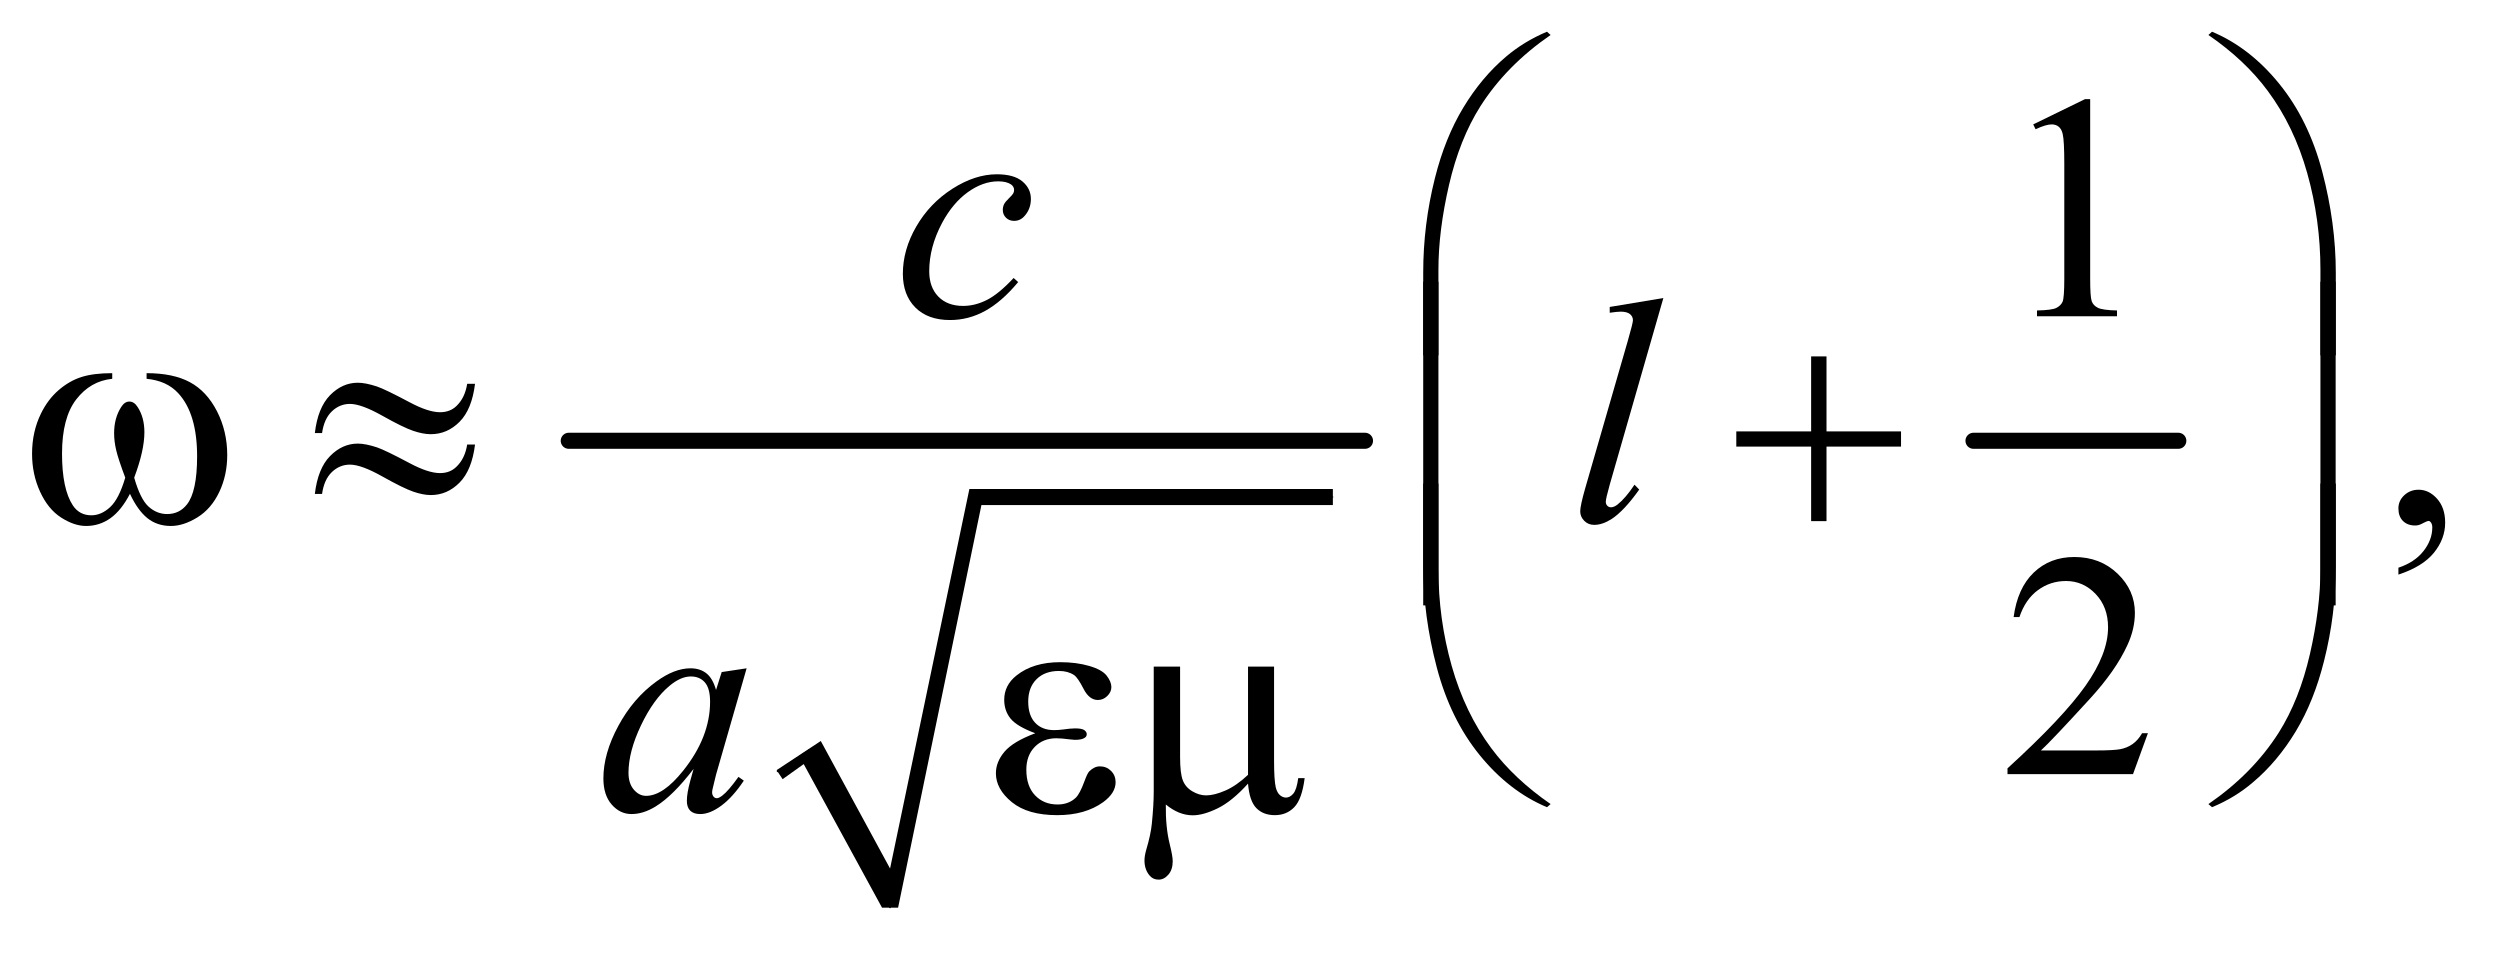
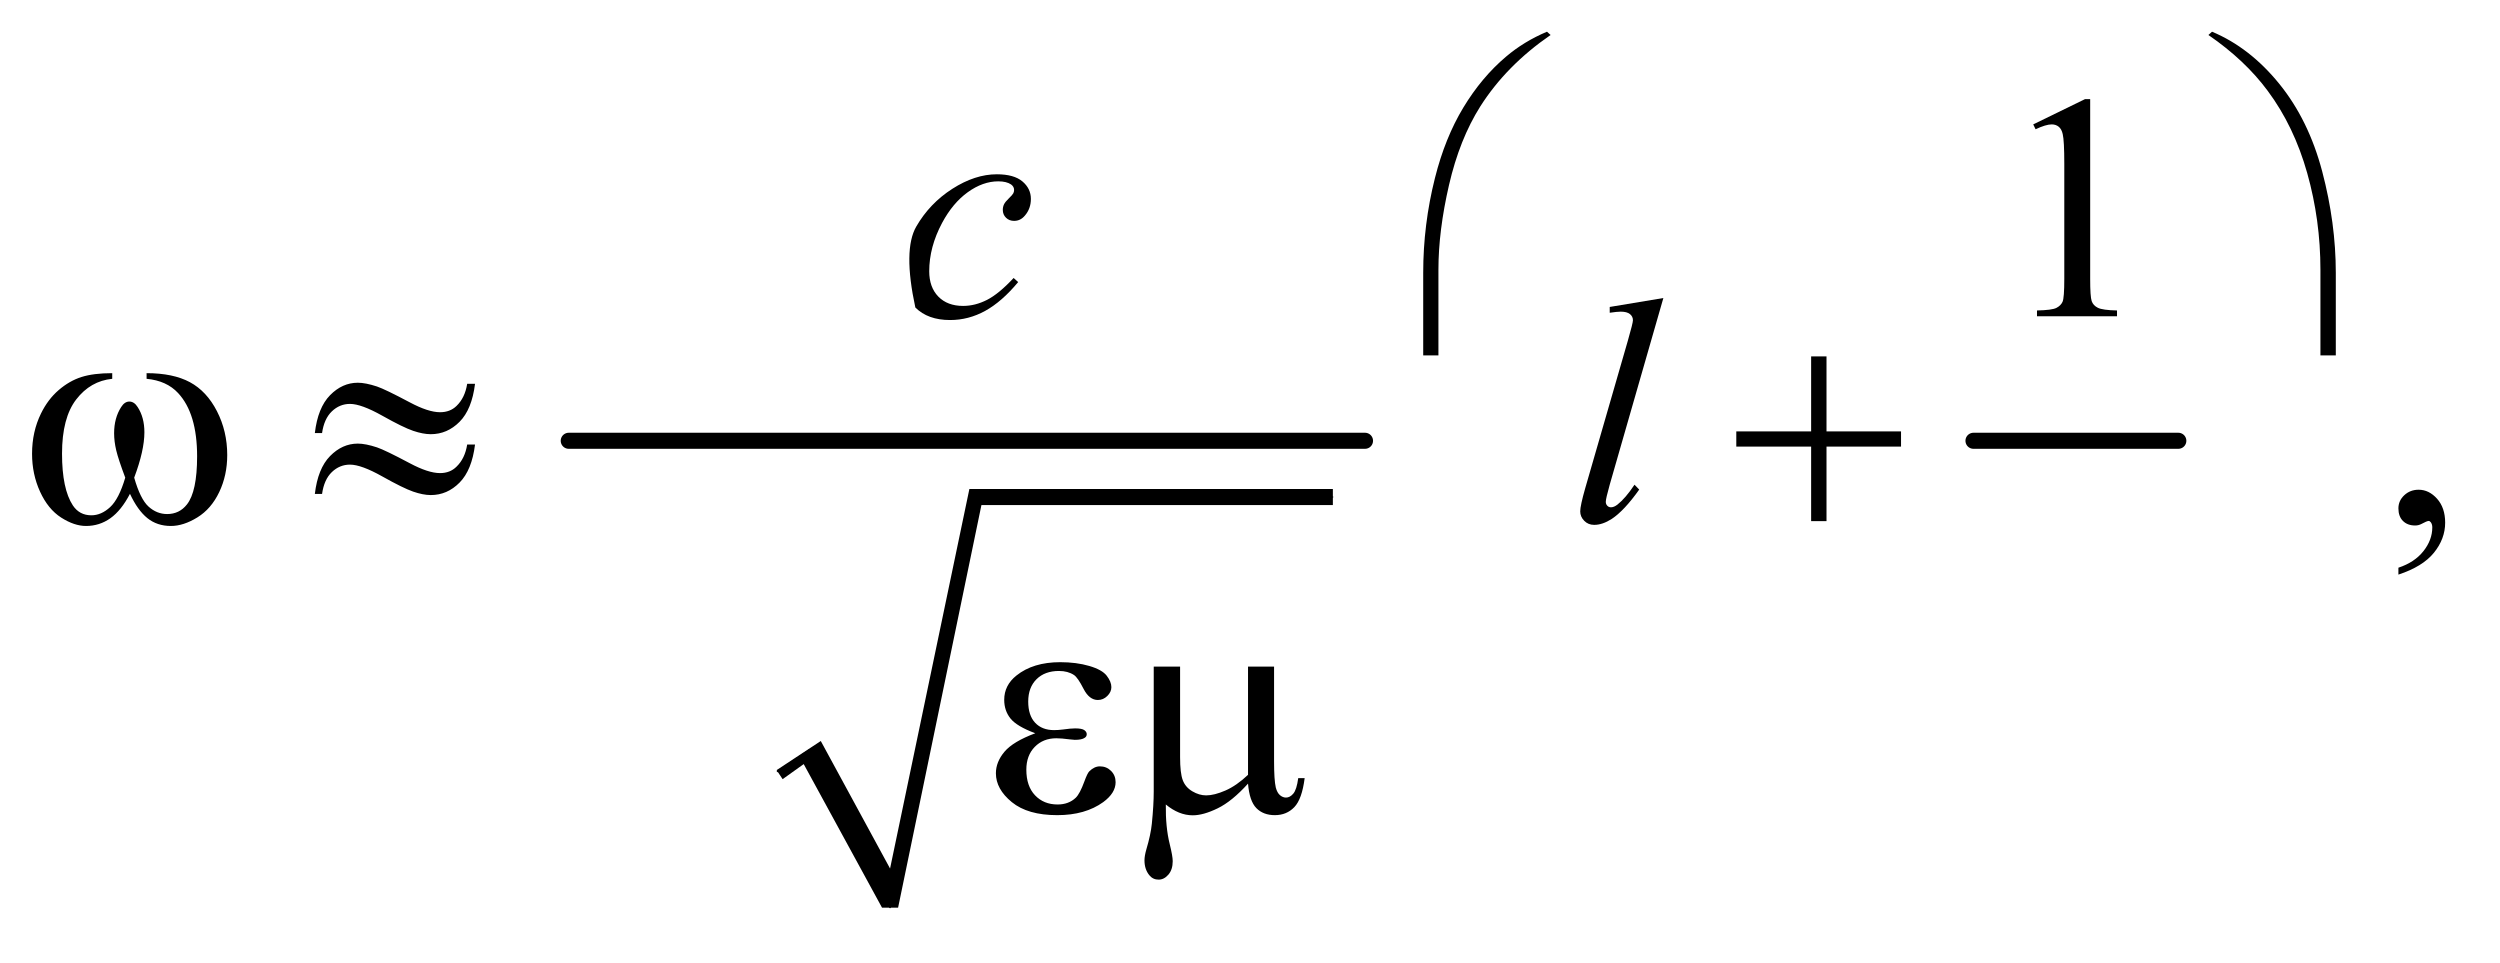
<svg xmlns="http://www.w3.org/2000/svg" stroke-dasharray="none" shape-rendering="auto" font-family="'Dialog'" text-rendering="auto" width="122" fill-opacity="1" color-interpolation="auto" color-rendering="auto" preserveAspectRatio="xMidYMid meet" font-size="12px" viewBox="0 0 122 47" fill="black" stroke="black" image-rendering="auto" stroke-miterlimit="10" stroke-linecap="square" stroke-linejoin="miter" font-style="normal" stroke-width="1" height="47" stroke-dashoffset="0" font-weight="normal" stroke-opacity="1">
  <defs id="genericDefs" />
  <g>
    <defs id="defs1">
      <clipPath clipPathUnits="userSpaceOnUse" id="clipPath1">
        <path d="M1.075 1.773 L78.056 1.773 L78.056 31.097 L1.075 31.097 L1.075 1.773 Z" />
      </clipPath>
      <clipPath clipPathUnits="userSpaceOnUse" id="clipPath2">
        <path d="M34.449 56.645 L34.449 993.52 L2501.801 993.52 L2501.801 56.645 Z" />
      </clipPath>
    </defs>
    <g stroke-linecap="round" stroke-linejoin="round" transform="scale(1.576,1.576) translate(-1.075,-1.773) matrix(0.031,0,0,0.031,0,0)">
      <path fill="none" d="M811 828 L843 806" clip-path="url(#clipPath2)" />
    </g>
    <g stroke-linecap="round" stroke-linejoin="round" transform="matrix(0.049,0,0,0.049,-1.694,-2.794)">
      <path fill="none" d="M843 806 L921 961" clip-path="url(#clipPath2)" />
    </g>
    <g stroke-linecap="round" stroke-linejoin="round" transform="matrix(0.049,0,0,0.049,-1.694,-2.794)">
      <path fill="none" d="M921 961 L1006 552" clip-path="url(#clipPath2)" />
    </g>
    <g stroke-linecap="round" stroke-linejoin="round" transform="matrix(0.049,0,0,0.049,-1.694,-2.794)">
      <path fill="none" d="M1006 552 L1362 552" clip-path="url(#clipPath2)" />
    </g>
    <g transform="matrix(0.049,0,0,0.049,-1.694,-2.794)">
      <path d="M808 824 L852 795 L921 922 L1000 544 L1362 544 L1362 560 L1012 560 L929 961 L913 961 L835 818 L814 833 Z" stroke="none" clip-path="url(#clipPath2)" />
    </g>
    <g stroke-width="16" transform="matrix(0.049,0,0,0.049,-1.694,-2.794)" stroke-linejoin="round" stroke-linecap="round">
      <line y2="496" fill="none" x1="601" clip-path="url(#clipPath2)" x2="1394" y1="496" />
    </g>
    <g stroke-width="16" transform="matrix(0.049,0,0,0.049,-1.694,-2.794)" stroke-linejoin="round" stroke-linecap="round">
      <line y2="496" fill="none" x1="2000" clip-path="url(#clipPath2)" x2="2204" y1="496" />
    </g>
    <g transform="matrix(0.049,0,0,0.049,-1.694,-2.794)">
      <path d="M2059.5 180.906 L2111.062 155.75 L2116.219 155.75 L2116.219 334.656 Q2116.219 352.469 2117.703 356.844 Q2119.188 361.219 2123.875 363.562 Q2128.562 365.906 2142.938 366.219 L2142.938 372 L2063.25 372 L2063.25 366.219 Q2078.25 365.906 2082.625 363.641 Q2087 361.375 2088.719 357.547 Q2090.438 353.719 2090.438 334.656 L2090.438 220.281 Q2090.438 197.156 2088.875 190.594 Q2087.781 185.594 2084.891 183.25 Q2082 180.906 2077.938 180.906 Q2072.156 180.906 2061.844 185.75 L2059.5 180.906 Z" stroke="none" clip-path="url(#clipPath2)" />
    </g>
    <g transform="matrix(0.049,0,0,0.049,-1.694,-2.794)">
      <path d="M2423.188 629.281 L2423.188 622.406 Q2439.281 617.094 2448.109 605.922 Q2456.938 594.75 2456.938 582.25 Q2456.938 579.281 2455.531 577.25 Q2454.438 575.844 2453.344 575.844 Q2451.625 575.844 2445.844 578.969 Q2443.031 580.375 2439.906 580.375 Q2432.25 580.375 2427.719 575.844 Q2423.188 571.312 2423.188 563.344 Q2423.188 555.688 2429.047 550.219 Q2434.906 544.75 2443.344 544.75 Q2453.656 544.75 2461.703 553.734 Q2469.75 562.719 2469.75 577.562 Q2469.75 593.656 2458.578 607.484 Q2447.406 621.312 2423.188 629.281 Z" stroke="none" clip-path="url(#clipPath2)" />
    </g>
    <g transform="matrix(0.049,0,0,0.049,-1.694,-2.794)">
-       <path d="M2173.719 787.219 L2158.875 828 L2033.875 828 L2033.875 822.219 Q2089.031 771.906 2111.531 740.031 Q2134.031 708.156 2134.031 681.75 Q2134.031 661.594 2121.688 648.625 Q2109.344 635.656 2092.156 635.656 Q2076.531 635.656 2064.109 644.797 Q2051.688 653.938 2045.75 671.594 L2039.969 671.594 Q2043.875 642.688 2060.047 627.219 Q2076.219 611.75 2100.438 611.75 Q2126.219 611.75 2143.484 628.312 Q2160.75 644.875 2160.75 667.375 Q2160.75 683.469 2153.25 699.562 Q2141.688 724.875 2115.75 753.156 Q2076.844 795.656 2067.156 804.406 L2122.469 804.406 Q2139.344 804.406 2146.141 803.156 Q2152.938 801.906 2158.406 798.078 Q2163.875 794.25 2167.938 787.219 L2173.719 787.219 Z" stroke="none" clip-path="url(#clipPath2)" />
-     </g>
+       </g>
    <g transform="matrix(0.049,0,0,0.049,-1.694,-2.794)">
-       <path d="M1048.594 337.938 Q1032.344 357.469 1015.781 366.609 Q999.219 375.75 980.781 375.75 Q958.594 375.75 946.172 363.25 Q933.75 350.75 933.75 329.656 Q933.75 305.75 947.109 282.625 Q960.469 259.5 983.047 245.047 Q1005.625 230.594 1027.344 230.594 Q1044.375 230.594 1052.812 237.703 Q1061.25 244.812 1061.25 255.125 Q1061.25 264.812 1055.312 271.688 Q1050.938 277 1044.531 277 Q1039.688 277 1036.484 273.875 Q1033.281 270.75 1033.281 266.062 Q1033.281 263.094 1034.453 260.594 Q1035.625 258.094 1039.297 254.578 Q1042.969 251.062 1043.75 249.5 Q1044.531 247.938 1044.531 246.219 Q1044.531 242.938 1041.562 240.75 Q1037.031 237.625 1028.75 237.625 Q1013.438 237.625 998.438 248.406 Q983.438 259.188 972.812 279.031 Q960 303.094 960 327.156 Q960 343.094 969.062 352.391 Q978.125 361.688 993.75 361.688 Q1005.781 361.688 1017.578 355.672 Q1029.375 349.656 1044.062 333.875 L1048.594 337.938 Z" stroke="none" clip-path="url(#clipPath2)" />
+       <path d="M1048.594 337.938 Q1032.344 357.469 1015.781 366.609 Q999.219 375.75 980.781 375.75 Q958.594 375.75 946.172 363.25 Q933.75 305.75 947.109 282.625 Q960.469 259.5 983.047 245.047 Q1005.625 230.594 1027.344 230.594 Q1044.375 230.594 1052.812 237.703 Q1061.25 244.812 1061.25 255.125 Q1061.25 264.812 1055.312 271.688 Q1050.938 277 1044.531 277 Q1039.688 277 1036.484 273.875 Q1033.281 270.75 1033.281 266.062 Q1033.281 263.094 1034.453 260.594 Q1035.625 258.094 1039.297 254.578 Q1042.969 251.062 1043.75 249.5 Q1044.531 247.938 1044.531 246.219 Q1044.531 242.938 1041.562 240.75 Q1037.031 237.625 1028.75 237.625 Q1013.438 237.625 998.438 248.406 Q983.438 259.188 972.812 279.031 Q960 303.094 960 327.156 Q960 343.094 969.062 352.391 Q978.125 361.688 993.75 361.688 Q1005.781 361.688 1017.578 355.672 Q1029.375 349.656 1044.062 333.875 L1048.594 337.938 Z" stroke="none" clip-path="url(#clipPath2)" />
    </g>
    <g transform="matrix(0.049,0,0,0.049,-1.694,-2.794)">
      <path d="M1691.156 353.812 L1637.719 539.75 Q1633.812 553.656 1633.812 556.781 Q1633.812 559.125 1635.297 560.688 Q1636.781 562.25 1638.969 562.25 Q1641.938 562.25 1645.375 559.594 Q1653.5 553.188 1662.406 539.75 L1667.094 544.594 Q1652.25 565.531 1639.75 573.812 Q1630.531 579.75 1622.25 579.75 Q1616.312 579.75 1612.328 575.688 Q1608.344 571.625 1608.344 566.312 Q1608.344 560.688 1613.344 543.188 L1655.688 396.625 Q1660.844 378.656 1660.844 376 Q1660.844 372.25 1657.875 369.828 Q1654.906 367.406 1648.656 367.406 Q1645.062 367.406 1637.719 368.5 L1637.719 362.719 L1691.156 353.812 Z" stroke="none" clip-path="url(#clipPath2)" />
    </g>
    <g transform="matrix(0.049,0,0,0.049,-1.694,-2.794)">
-       <path d="M778.156 722.594 L747.688 828.531 L744.25 842.75 Q743.781 844.781 743.781 846.188 Q743.781 848.688 745.344 850.562 Q746.594 851.969 748.469 851.969 Q750.5 851.969 753.781 849.469 Q759.875 844.938 770.031 830.719 L775.344 834.469 Q764.562 850.719 753.156 859.234 Q741.75 867.75 732.062 867.75 Q725.344 867.75 721.984 864.391 Q718.625 861.031 718.625 854.625 Q718.625 846.969 722.062 834.469 L725.344 822.75 Q704.875 849.469 687.688 860.094 Q675.344 867.75 663.469 867.75 Q652.062 867.75 643.781 858.297 Q635.5 848.844 635.5 832.281 Q635.5 807.438 650.422 779.859 Q665.344 752.281 688.312 735.719 Q706.281 722.594 722.219 722.594 Q731.75 722.594 738.078 727.594 Q744.406 732.594 747.688 744.156 L753.312 726.344 L778.156 722.594 ZM722.531 730.719 Q712.531 730.719 701.281 740.094 Q685.344 753.375 672.922 779.469 Q660.5 805.562 660.5 826.656 Q660.5 837.281 665.812 843.453 Q671.125 849.625 678 849.625 Q695.031 849.625 715.031 824.469 Q741.75 791.031 741.75 755.875 Q741.75 742.594 736.594 736.656 Q731.438 730.719 722.531 730.719 Z" stroke="none" clip-path="url(#clipPath2)" />
-     </g>
+       </g>
    <g transform="matrix(0.049,0,0,0.049,-1.694,-2.794)">
      <path d="M1451.969 410.938 L1451.969 328.75 Q1451.969 280.625 1463.688 234.219 Q1473.688 194.375 1491.891 164.219 Q1510.094 134.062 1534.469 113.438 Q1552.281 98.281 1575.25 88.594 L1578.844 91.875 Q1534.781 122.188 1508.844 162.969 Q1488.219 195.625 1477.672 241.25 Q1467.125 286.875 1467.125 325.625 L1467.125 410.938 L1451.969 410.938 ZM2360.844 410.938 L2345.531 410.938 L2345.531 325.625 Q2345.531 276.25 2332.406 229.531 Q2319.281 182.812 2293.031 147.5 Q2270.375 116.875 2233.969 91.875 L2237.562 88.594 Q2275.219 104.375 2304.516 140.469 Q2333.812 176.562 2347.328 227.891 Q2360.844 279.219 2360.844 328.75 L2360.844 410.938 Z" stroke="none" clip-path="url(#clipPath2)" />
    </g>
    <g transform="matrix(0.049,0,0,0.049,-1.694,-2.794)">
      <path d="M180.562 434.281 L180.562 428.656 Q206.969 428.656 223.688 437.641 Q240.406 446.625 250.641 466.547 Q260.875 486.469 260.875 510.219 Q260.875 530.375 252.906 547.094 Q244.938 563.812 231.109 572.328 Q217.281 580.844 204.781 580.844 Q191.031 580.844 181.344 573.031 Q171.656 565.219 164 548.812 Q155.406 565.375 144.547 573.109 Q133.688 580.844 120.25 580.844 Q108.531 580.844 95.484 572.484 Q82.438 564.125 74.469 546.703 Q66.5 529.281 66.5 508.969 Q66.5 486.938 75.406 468.812 Q82.281 454.75 92.984 445.531 Q103.688 436.312 115.719 432.484 Q127.75 428.656 146.344 428.656 L146.344 434.281 Q124.625 436.469 110.484 454.828 Q96.344 473.188 96.344 508.812 Q96.344 543.969 107.125 560.375 Q113.688 570.219 125.562 570.219 Q135.406 570.219 144.234 562.094 Q153.062 553.969 159.312 532.719 Q152.438 514.438 150.328 505.531 Q148.219 496.625 148.219 488.5 Q148.219 473.344 155.25 462.406 Q158.688 456.938 163.375 456.938 Q168.219 456.938 171.656 462.406 Q178.375 472.719 178.375 487.562 Q178.375 505.688 168.219 532.719 Q174.312 554.125 182.516 561.547 Q190.719 568.969 201.031 568.969 Q213.219 568.969 220.719 559.438 Q230.875 546.625 230.875 511.469 Q230.875 468.812 211.969 448.5 Q200.562 436.156 180.562 434.281 ZM499.844 439.281 L507.656 439.281 Q504.531 464.75 492.266 477.094 Q480 489.438 463.594 489.438 Q455.938 489.438 446.016 486.078 Q436.094 482.719 415.234 471 Q394.375 459.281 383.125 459.281 Q372.812 459.281 365.078 466.703 Q357.344 474.125 355.312 488.344 L348.125 488.344 Q351.094 463.031 363.281 450.609 Q375.469 438.188 390.938 438.188 Q398.594 438.188 410 441.938 Q418.281 444.75 442.656 457.719 Q461.094 467.562 472.812 467.562 Q482.812 467.562 489.219 461.312 Q497.656 453.188 499.844 439.281 ZM499.844 499.75 L507.656 499.75 Q504.531 525.219 492.266 537.641 Q480 550.062 463.594 550.062 Q455.938 550.062 446.016 546.625 Q436.094 543.188 415.234 531.469 Q394.375 519.75 383.125 519.75 Q372.812 519.75 365.078 527.172 Q357.344 534.594 355.312 548.969 L348.125 548.969 Q351.094 523.656 363.281 511.234 Q375.469 498.812 390.938 498.812 Q398.594 498.812 410 502.562 Q418.281 505.375 442.656 518.344 Q461.094 528.188 472.812 528.188 Q482.812 528.188 489.219 521.781 Q497.656 513.656 499.844 499.75 ZM1838.312 411.938 L1853.625 411.938 L1853.625 486.625 L1927.844 486.625 L1927.844 501.781 L1853.625 501.781 L1853.625 576 L1838.312 576 L1838.312 501.781 L1763.781 501.781 L1763.781 486.625 L1838.312 486.625 L1838.312 411.938 Z" stroke="none" clip-path="url(#clipPath2)" />
    </g>
    <g transform="matrix(0.049,0,0,0.049,-1.694,-2.794)">
-       <path d="M1467.125 659.938 L1451.969 659.938 L1451.969 337.594 L1467.125 337.594 L1467.125 659.938 ZM2360.688 659.938 L2345.531 659.938 L2345.531 337.594 L2360.688 337.594 L2360.688 659.938 Z" stroke="none" clip-path="url(#clipPath2)" />
-     </g>
+       </g>
    <g transform="matrix(0.049,0,0,0.049,-1.694,-2.794)">
-       <path d="M1451.969 538.594 L1467.125 538.594 L1467.125 624.062 Q1467.125 673.438 1480.328 720.156 Q1493.531 766.875 1519.781 802.188 Q1542.438 832.656 1578.844 857.812 L1575.25 860.938 Q1537.594 845.156 1508.297 809.141 Q1479 773.125 1465.484 721.719 Q1451.969 670.312 1451.969 620.938 L1451.969 538.594 ZM2360.844 538.594 L2360.844 620.938 Q2360.844 669.062 2349.125 715.312 Q2339.125 755.312 2320.922 785.469 Q2302.719 815.625 2278.188 836.25 Q2260.531 851.406 2237.562 860.938 L2233.969 857.812 Q2278.031 827.5 2303.969 786.719 Q2324.594 754.062 2335.062 708.438 Q2345.531 662.812 2345.531 624.062 L2345.531 538.594 L2360.844 538.594 Z" stroke="none" clip-path="url(#clipPath2)" />
-     </g>
+       </g>
    <g transform="matrix(0.049,0,0,0.049,-1.694,-2.794)">
      <path d="M1065.625 787.281 Q1047.188 780.406 1040.938 772.594 Q1034.688 764.781 1034.688 754 Q1034.688 739.469 1046.875 729.781 Q1063.438 716.5 1090.469 716.5 Q1106.562 716.5 1119.375 720.25 Q1132.188 724 1136.797 730.016 Q1141.406 736.031 1141.406 741.344 Q1141.406 746.188 1137.344 750.172 Q1133.281 754.156 1127.969 754.156 Q1119.375 754.156 1113.672 742.984 Q1107.969 731.812 1104.219 729.312 Q1098.125 725.25 1089.219 725.25 Q1075.156 725.25 1066.875 733.453 Q1058.594 741.656 1058.594 755.719 Q1058.594 769.469 1065.469 776.812 Q1072.344 784.156 1084.375 784.156 Q1088.438 784.156 1093.281 783.531 Q1100.938 782.438 1105.312 782.438 Q1112.031 782.438 1114.453 784.156 Q1116.875 785.875 1116.875 788.219 Q1116.875 790.562 1114.844 791.812 Q1112.031 793.844 1105 793.844 Q1103.438 793.844 1099.844 793.375 Q1091.719 792.281 1086.562 792.281 Q1073.438 792.281 1065.078 800.875 Q1056.719 809.469 1056.719 823.531 Q1056.719 839.938 1065.391 849.078 Q1074.062 858.219 1087.812 858.219 Q1098.906 858.219 1105.938 851.5 Q1110 847.594 1114.531 835.25 Q1117.5 827.125 1119.375 825.25 Q1124.375 820.25 1130 820.25 Q1136.562 820.25 1141.094 824.781 Q1145.625 829.312 1145.625 836.031 Q1145.625 846.812 1133.281 855.875 Q1115.312 868.844 1087.5 868.844 Q1058.125 868.844 1042.266 855.875 Q1026.406 842.906 1026.406 827.125 Q1026.406 815.875 1034.922 805.719 Q1043.438 795.562 1065.625 787.281 ZM1303.438 720.875 L1303.438 815.094 Q1303.438 833.844 1305.156 841.344 Q1306.562 846.656 1309.375 849 Q1312.188 851.344 1315.312 851.344 Q1319.219 851.344 1322.578 847.438 Q1325.938 843.531 1327.5 831.969 L1333.906 831.969 Q1331.25 852.906 1323.594 860.875 Q1315.938 868.844 1304.219 868.844 Q1292.656 868.844 1285.781 861.812 Q1278.906 854.781 1277.5 837.438 Q1261.562 855.094 1247.266 862.047 Q1232.969 869 1222.5 869 Q1215.469 869 1208.75 866.266 Q1202.031 863.531 1195.625 858.219 Q1195.312 880.875 1199.531 897.75 Q1202.5 909.781 1202.5 914.625 Q1202.5 923.062 1198.203 928.062 Q1193.906 933.062 1188.438 933.062 Q1182.812 933.062 1179.219 928.688 Q1174.375 922.75 1174.375 913.844 Q1174.375 909.469 1176.25 902.906 Q1180.625 888.219 1181.719 877.281 Q1183.594 858.531 1183.594 845.406 L1183.594 720.875 L1209.844 720.875 L1209.844 811.031 Q1209.844 826.969 1212.5 834 Q1215.156 841.031 1222.031 845.094 Q1228.906 849.156 1235.781 849.156 Q1243.906 849.156 1255 844.312 Q1266.094 839.469 1277.5 828.688 L1277.5 720.875 L1303.438 720.875 Z" stroke="none" clip-path="url(#clipPath2)" />
    </g>
  </g>
</svg>